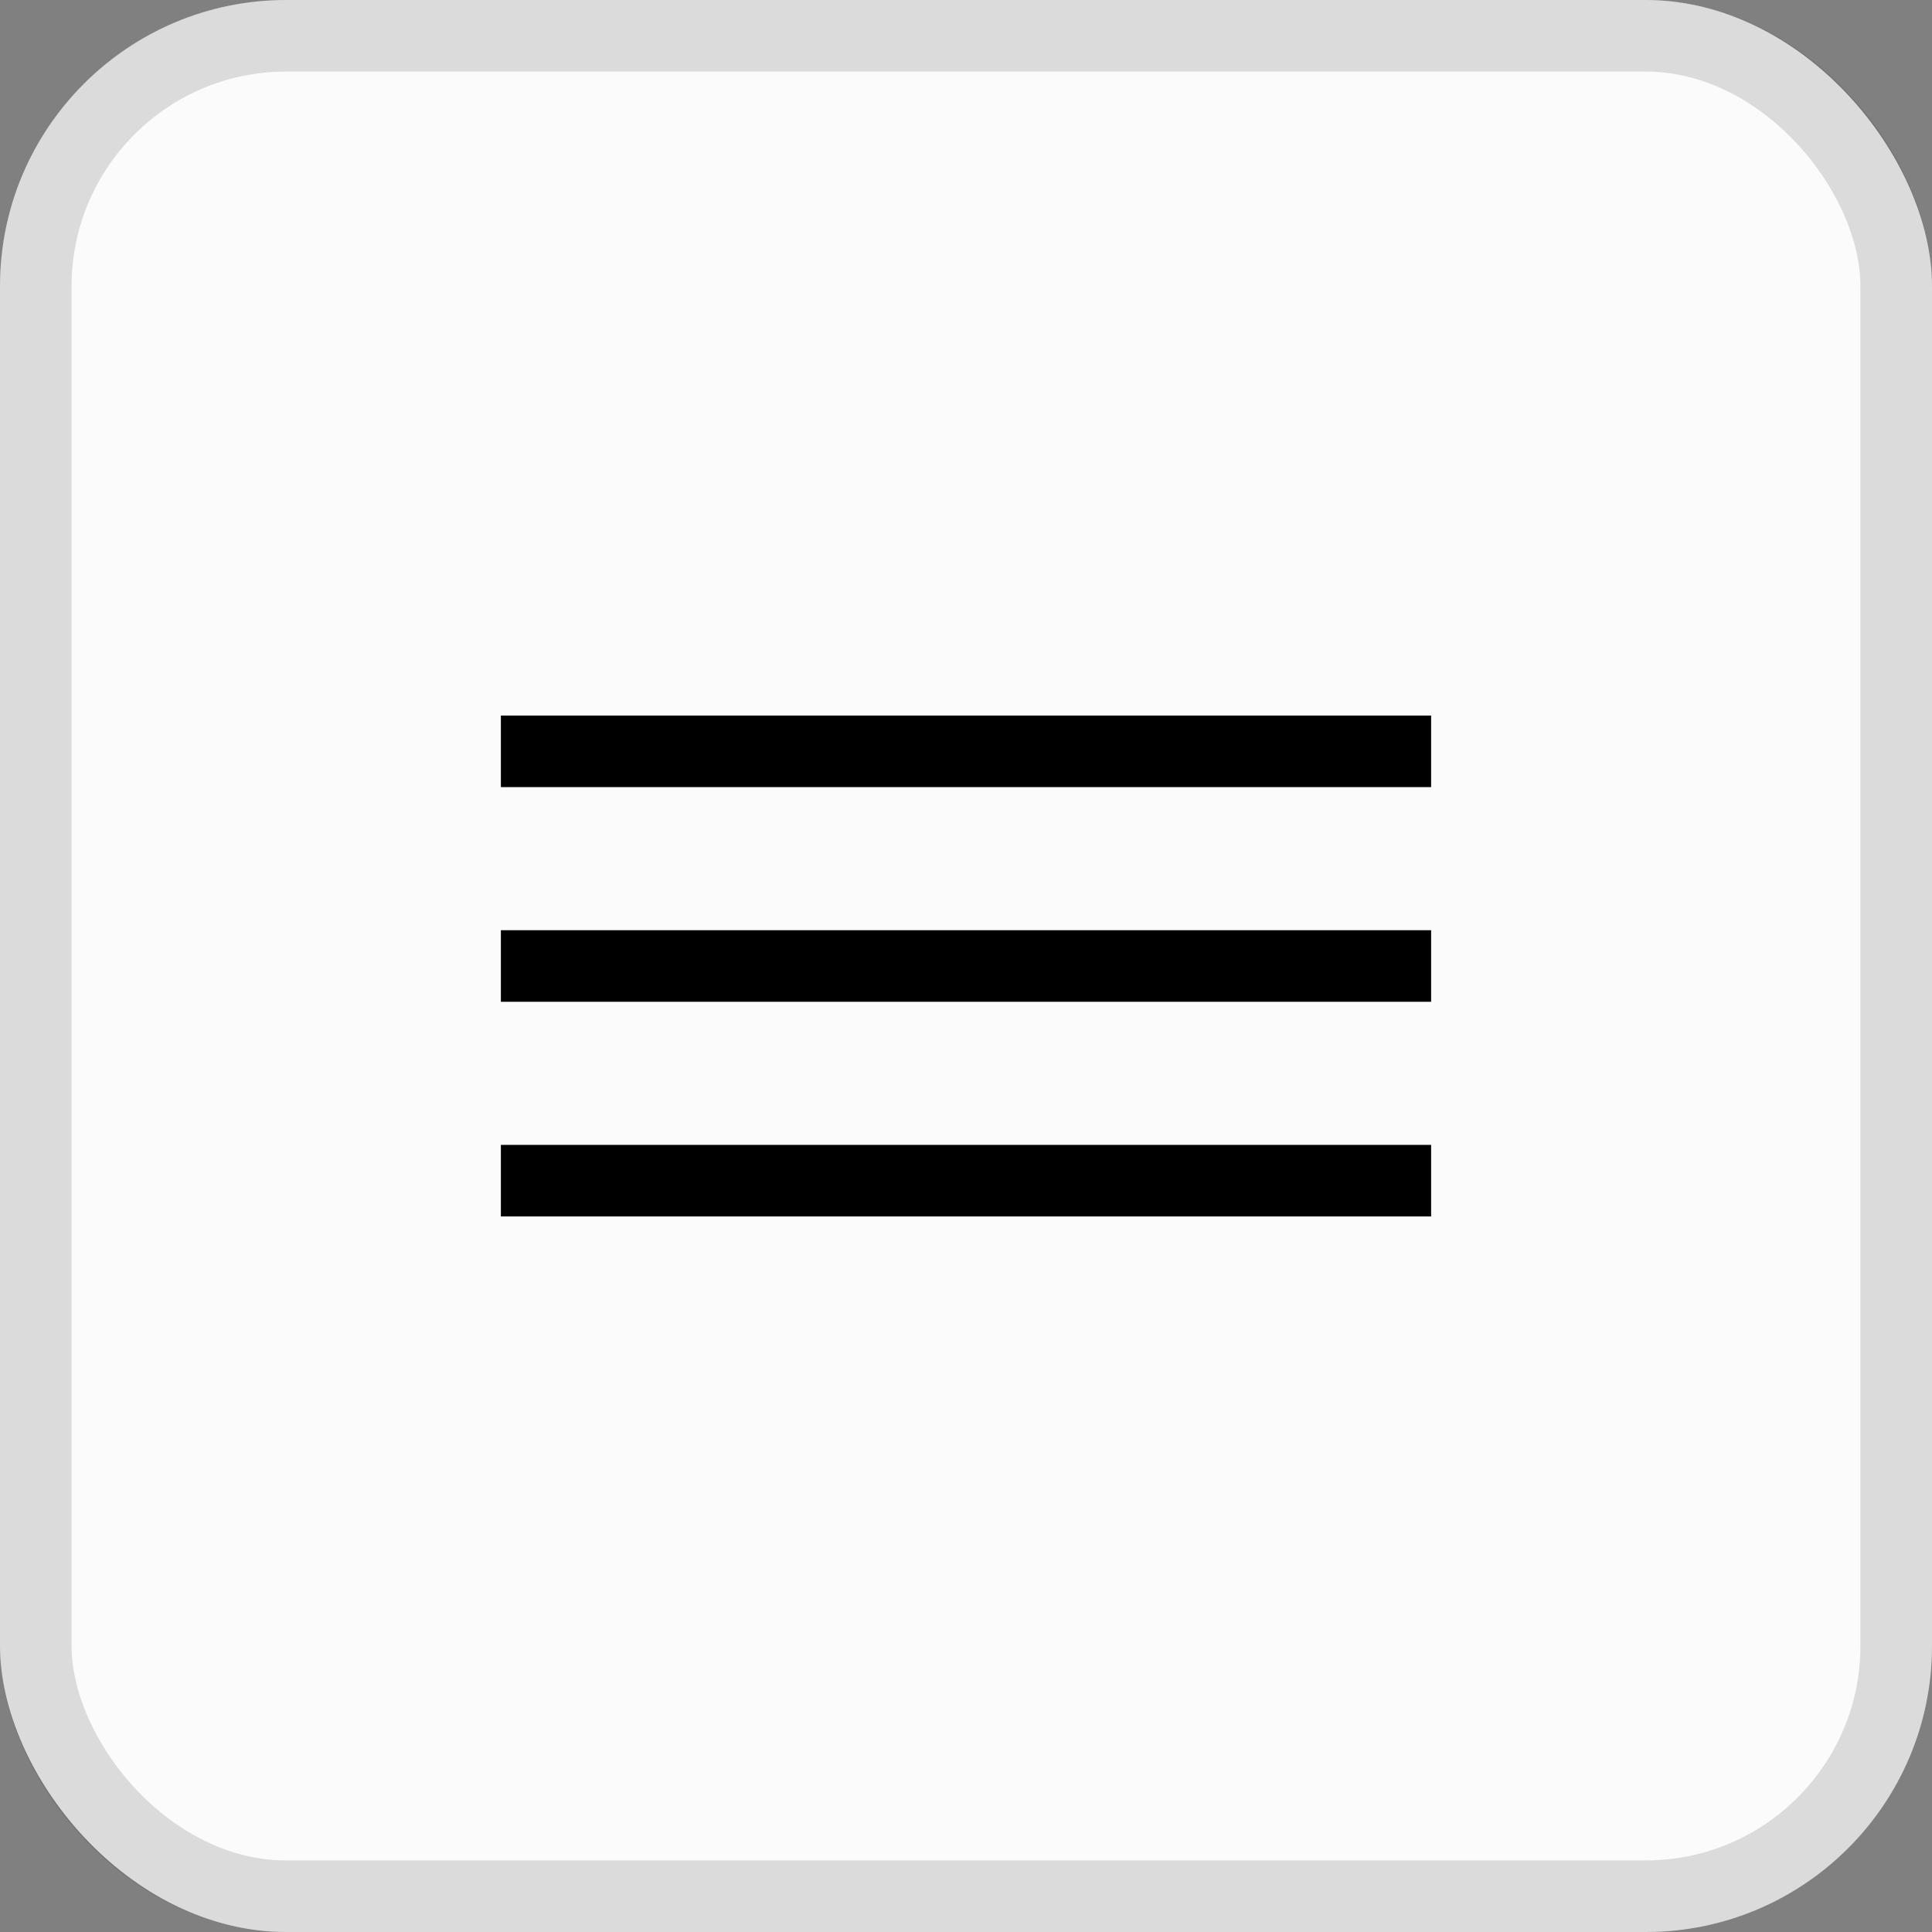
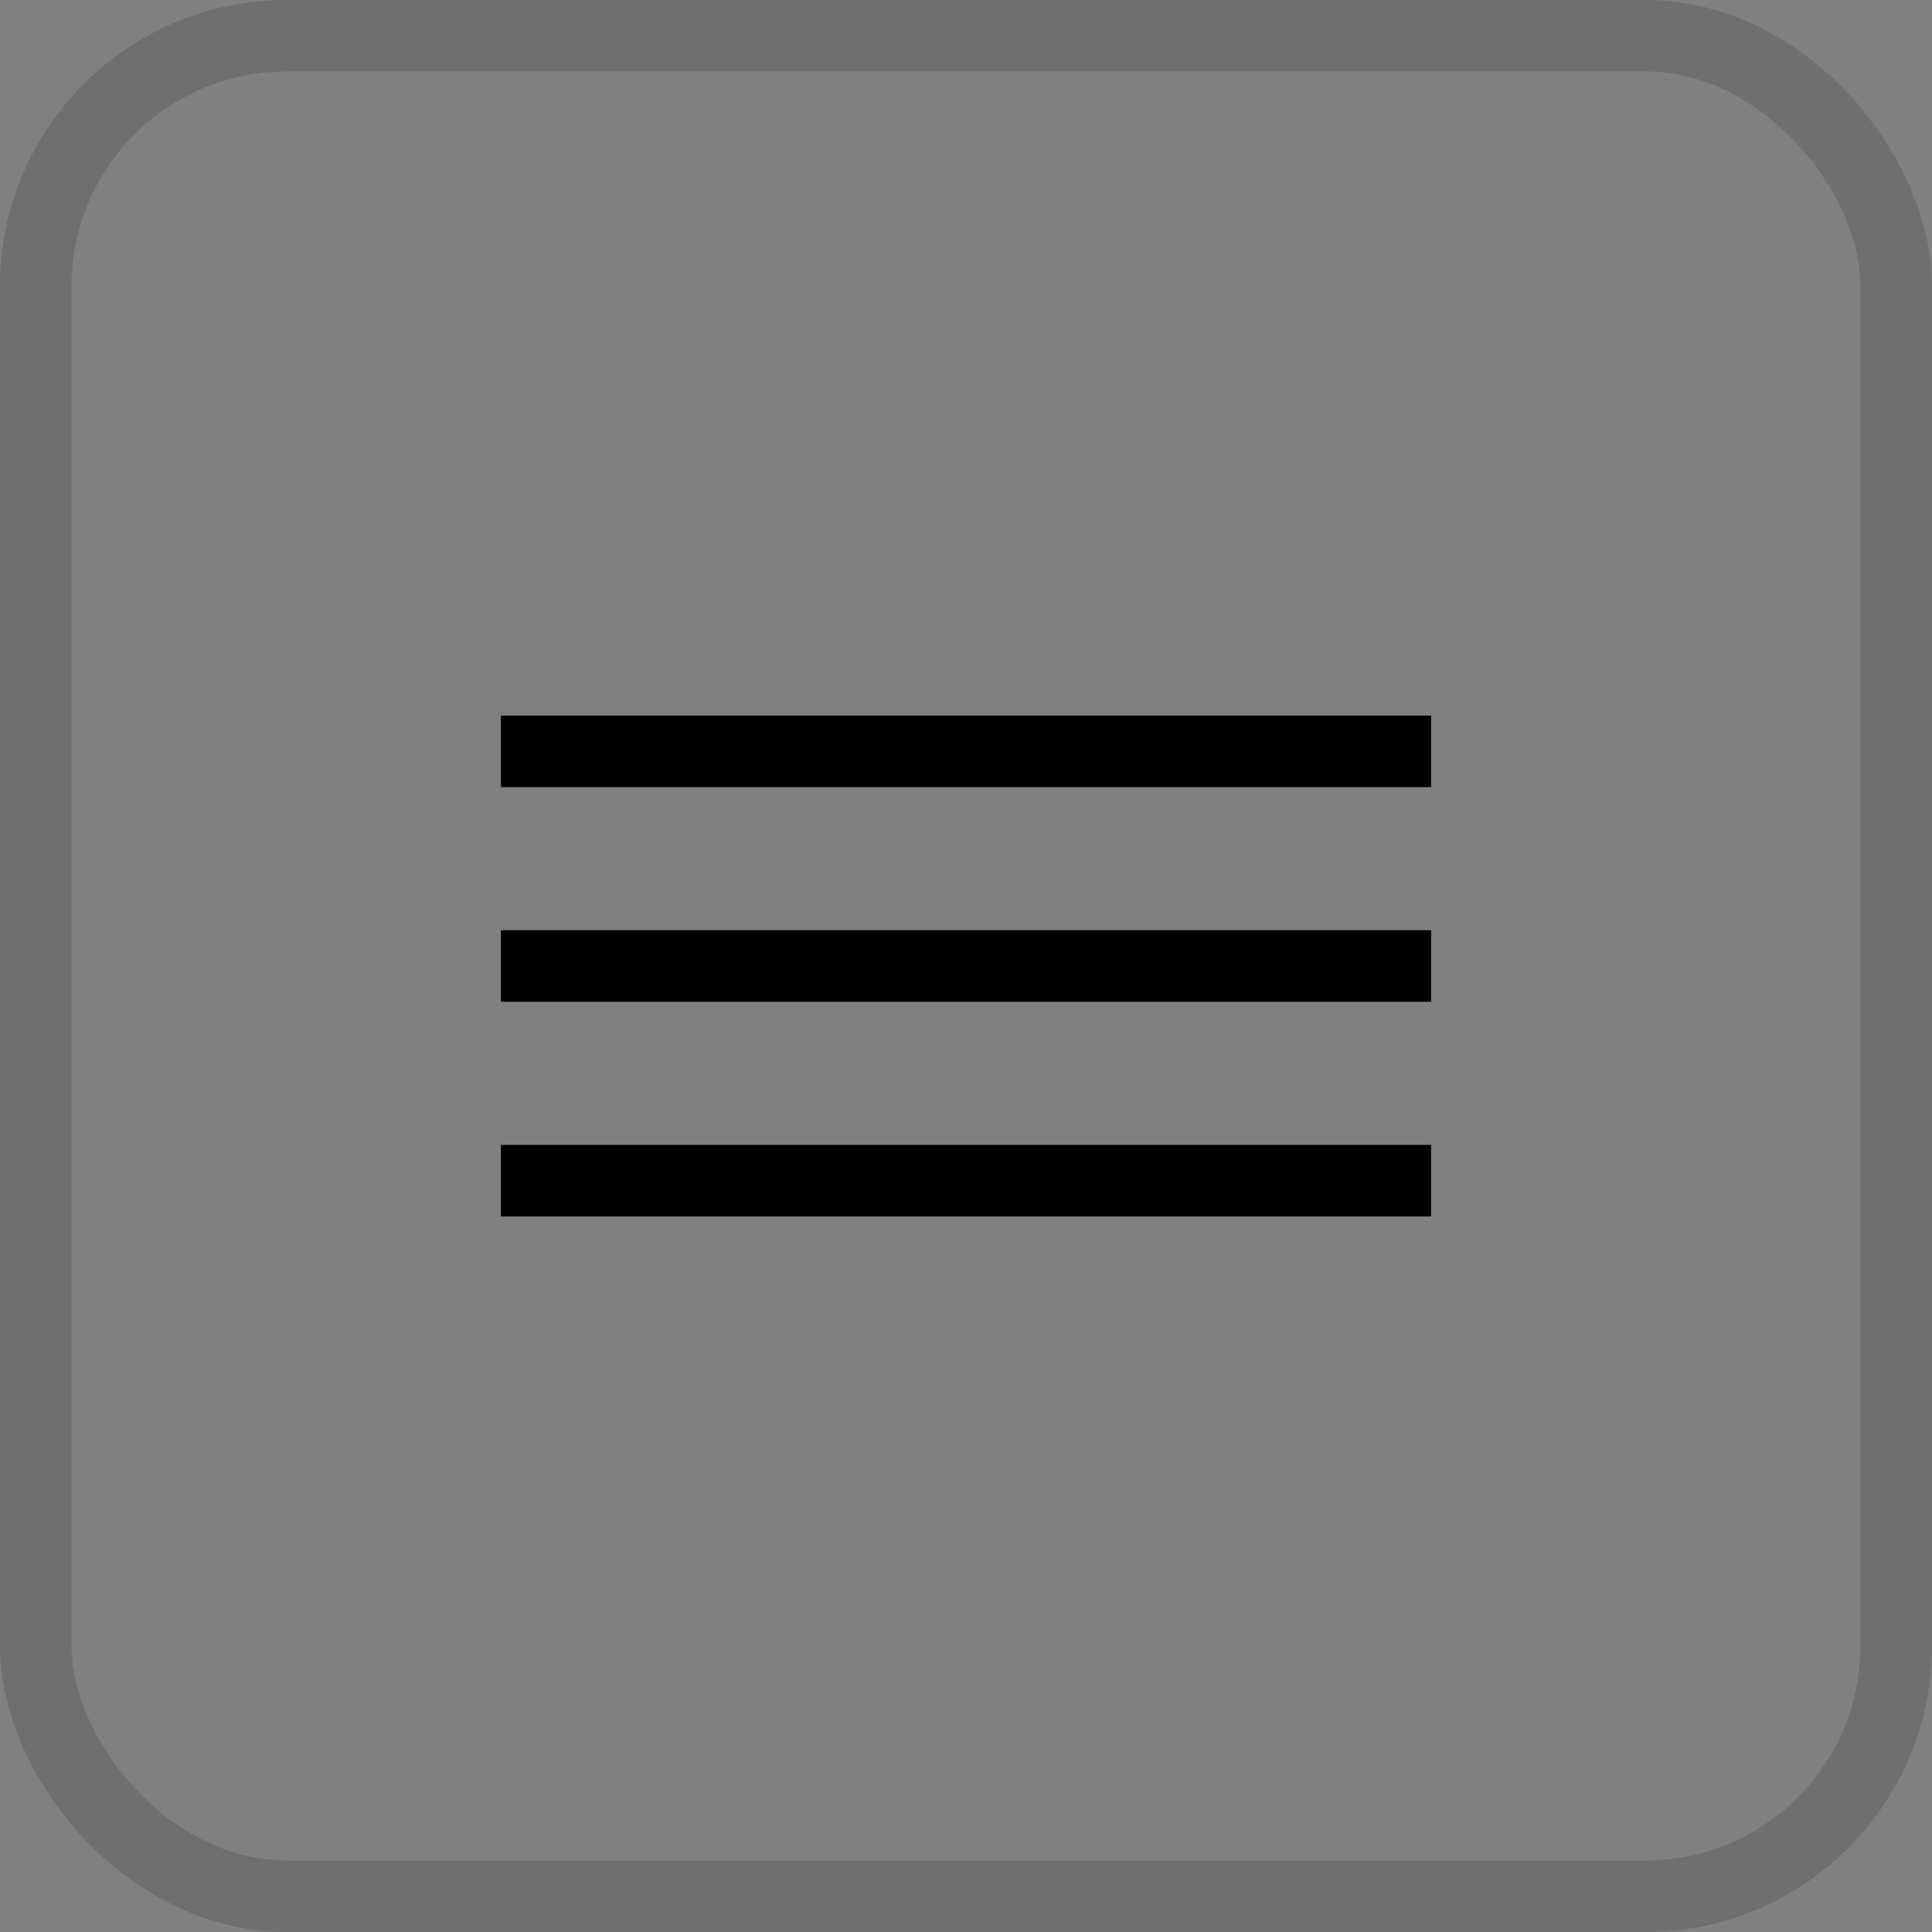
<svg xmlns="http://www.w3.org/2000/svg" width="27" height="27" viewBox="0 0 27 27" fill="none">
  <rect x="0" y="0" width="27" height="27" fill="#808080" stroke="none" />
-   <rect width="27" height="27" rx="4" fill="#FBFBFB" />
  <rect x="0.5" y="0.5" width="26" height="26" rx="3.5" stroke="black" stroke-opacity="0.13" />
  <line x1="7" y1="10.5" x2="20" y2="10.5" stroke="black" />
  <line x1="7" y1="13.5" x2="20" y2="13.5" stroke="black" />
  <line x1="7" y1="16.5" x2="20" y2="16.5" stroke="black" />
</svg>